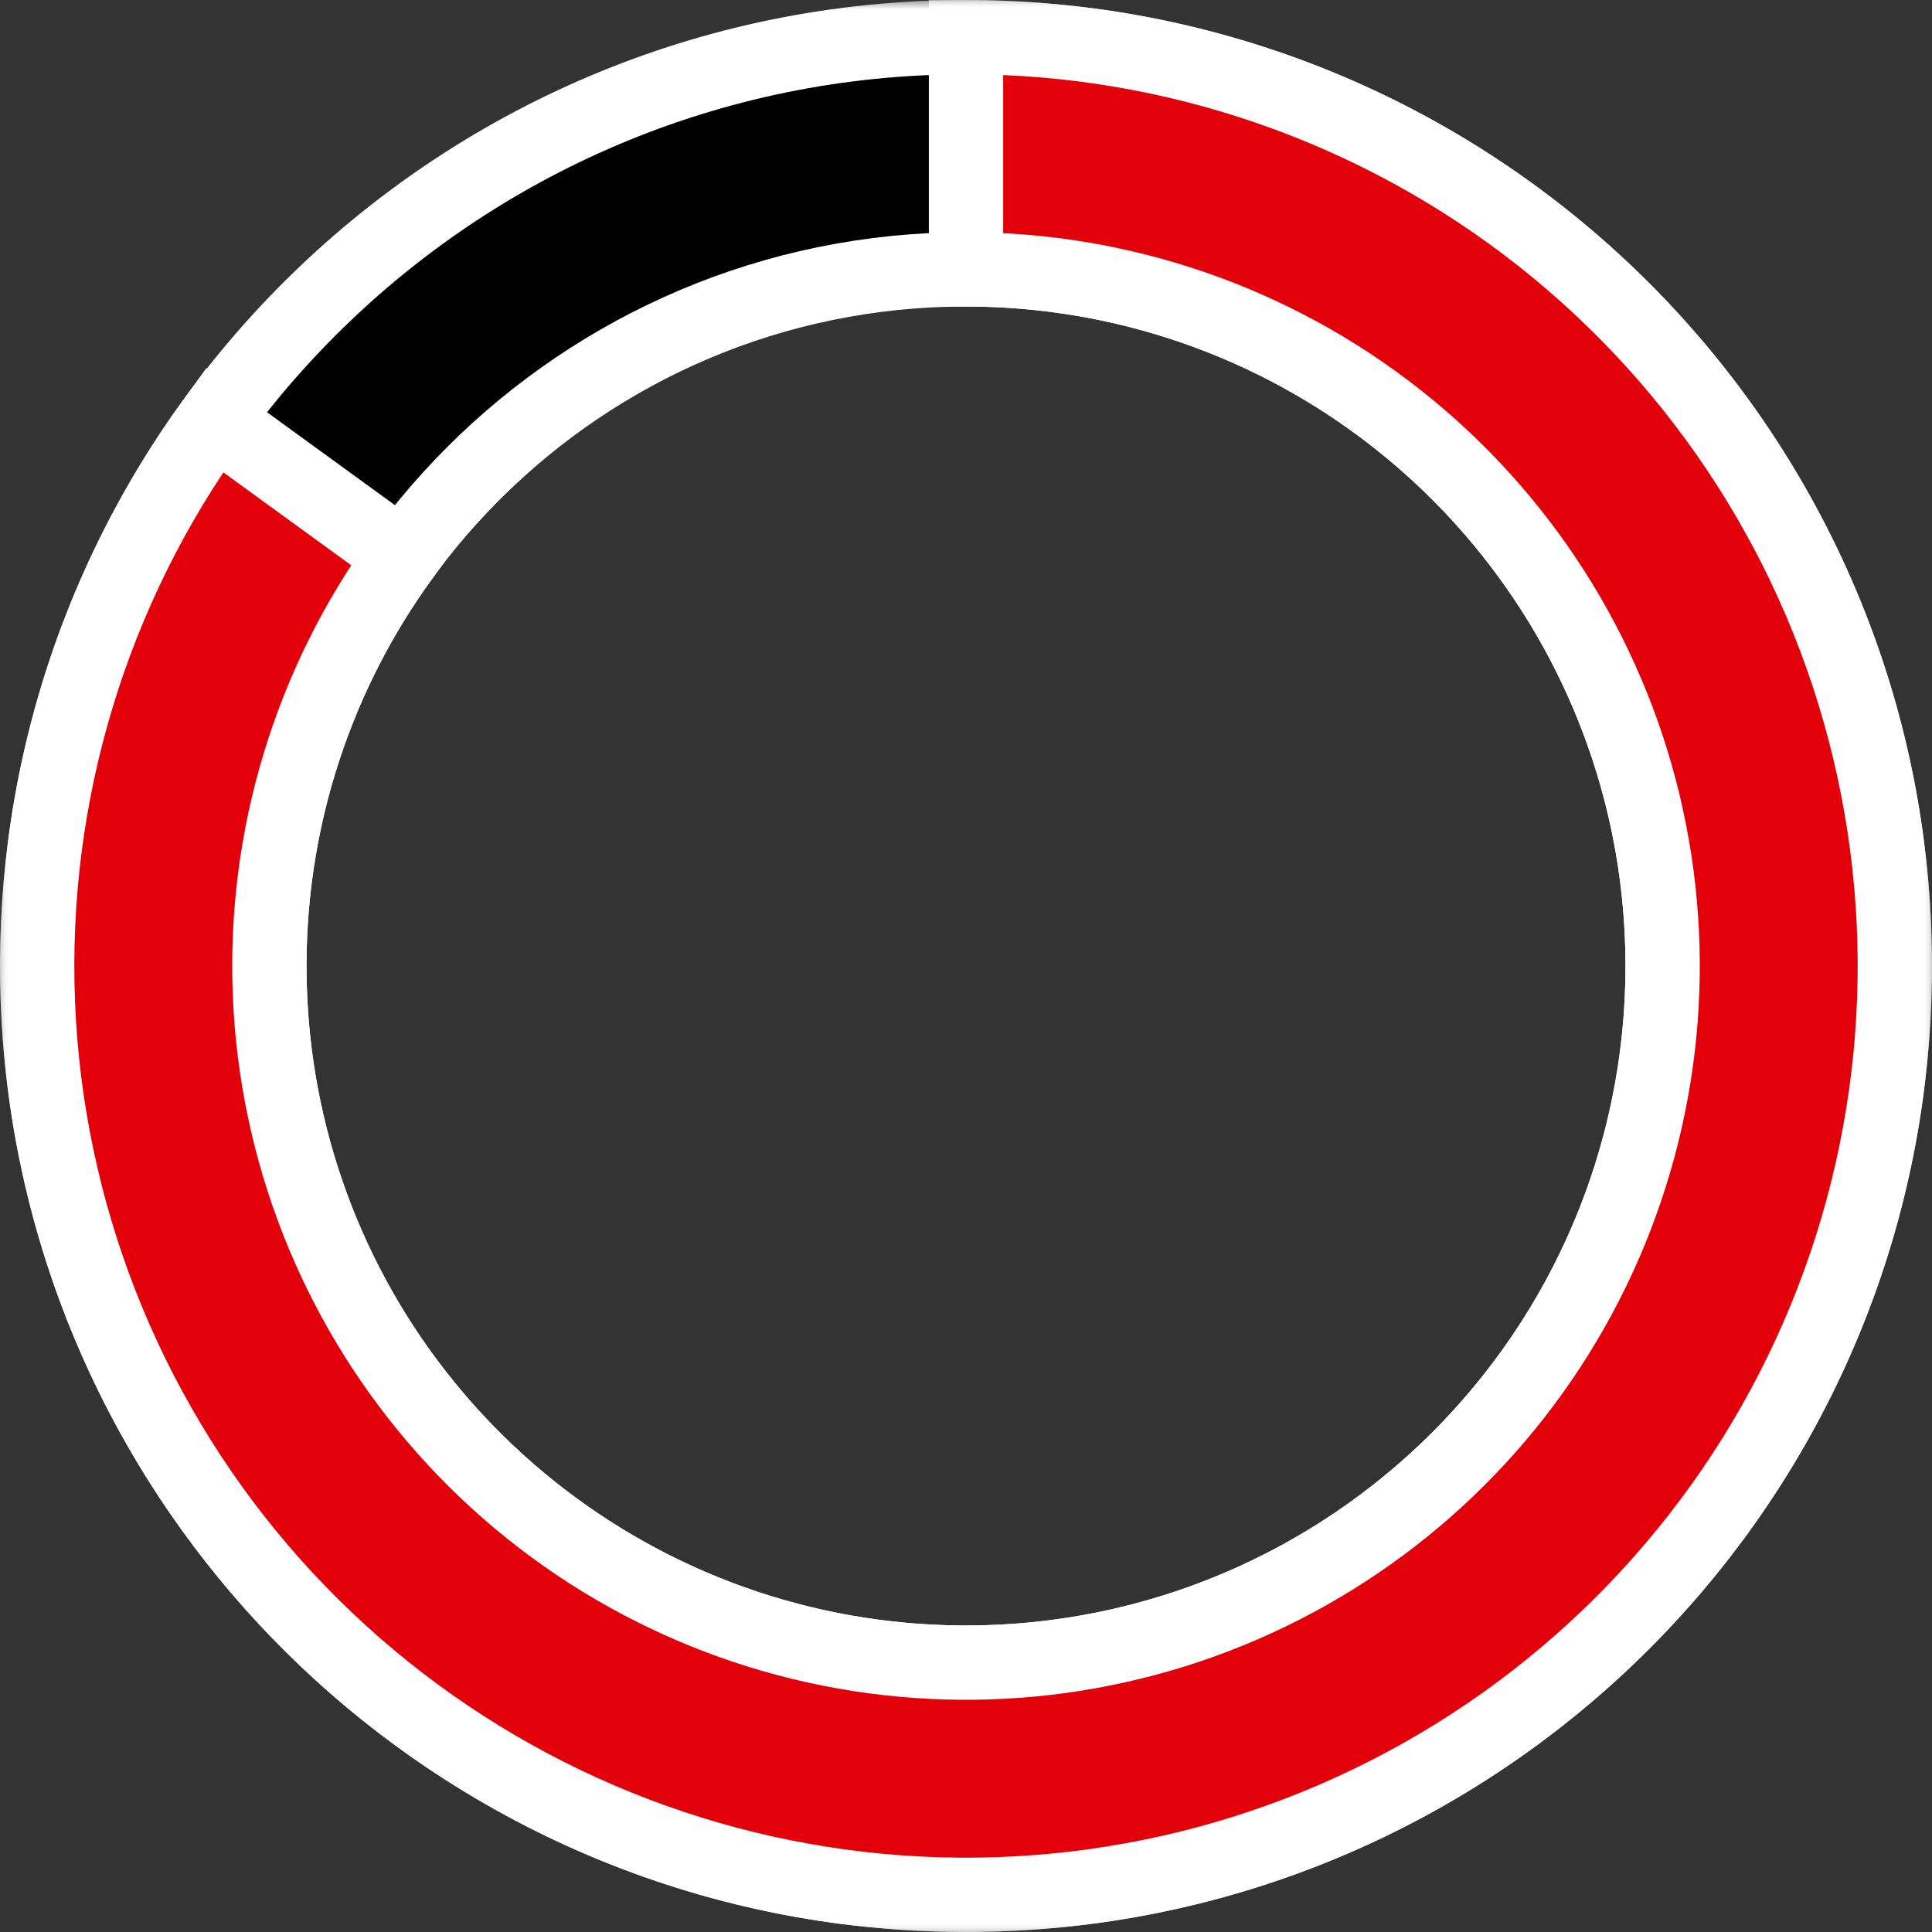
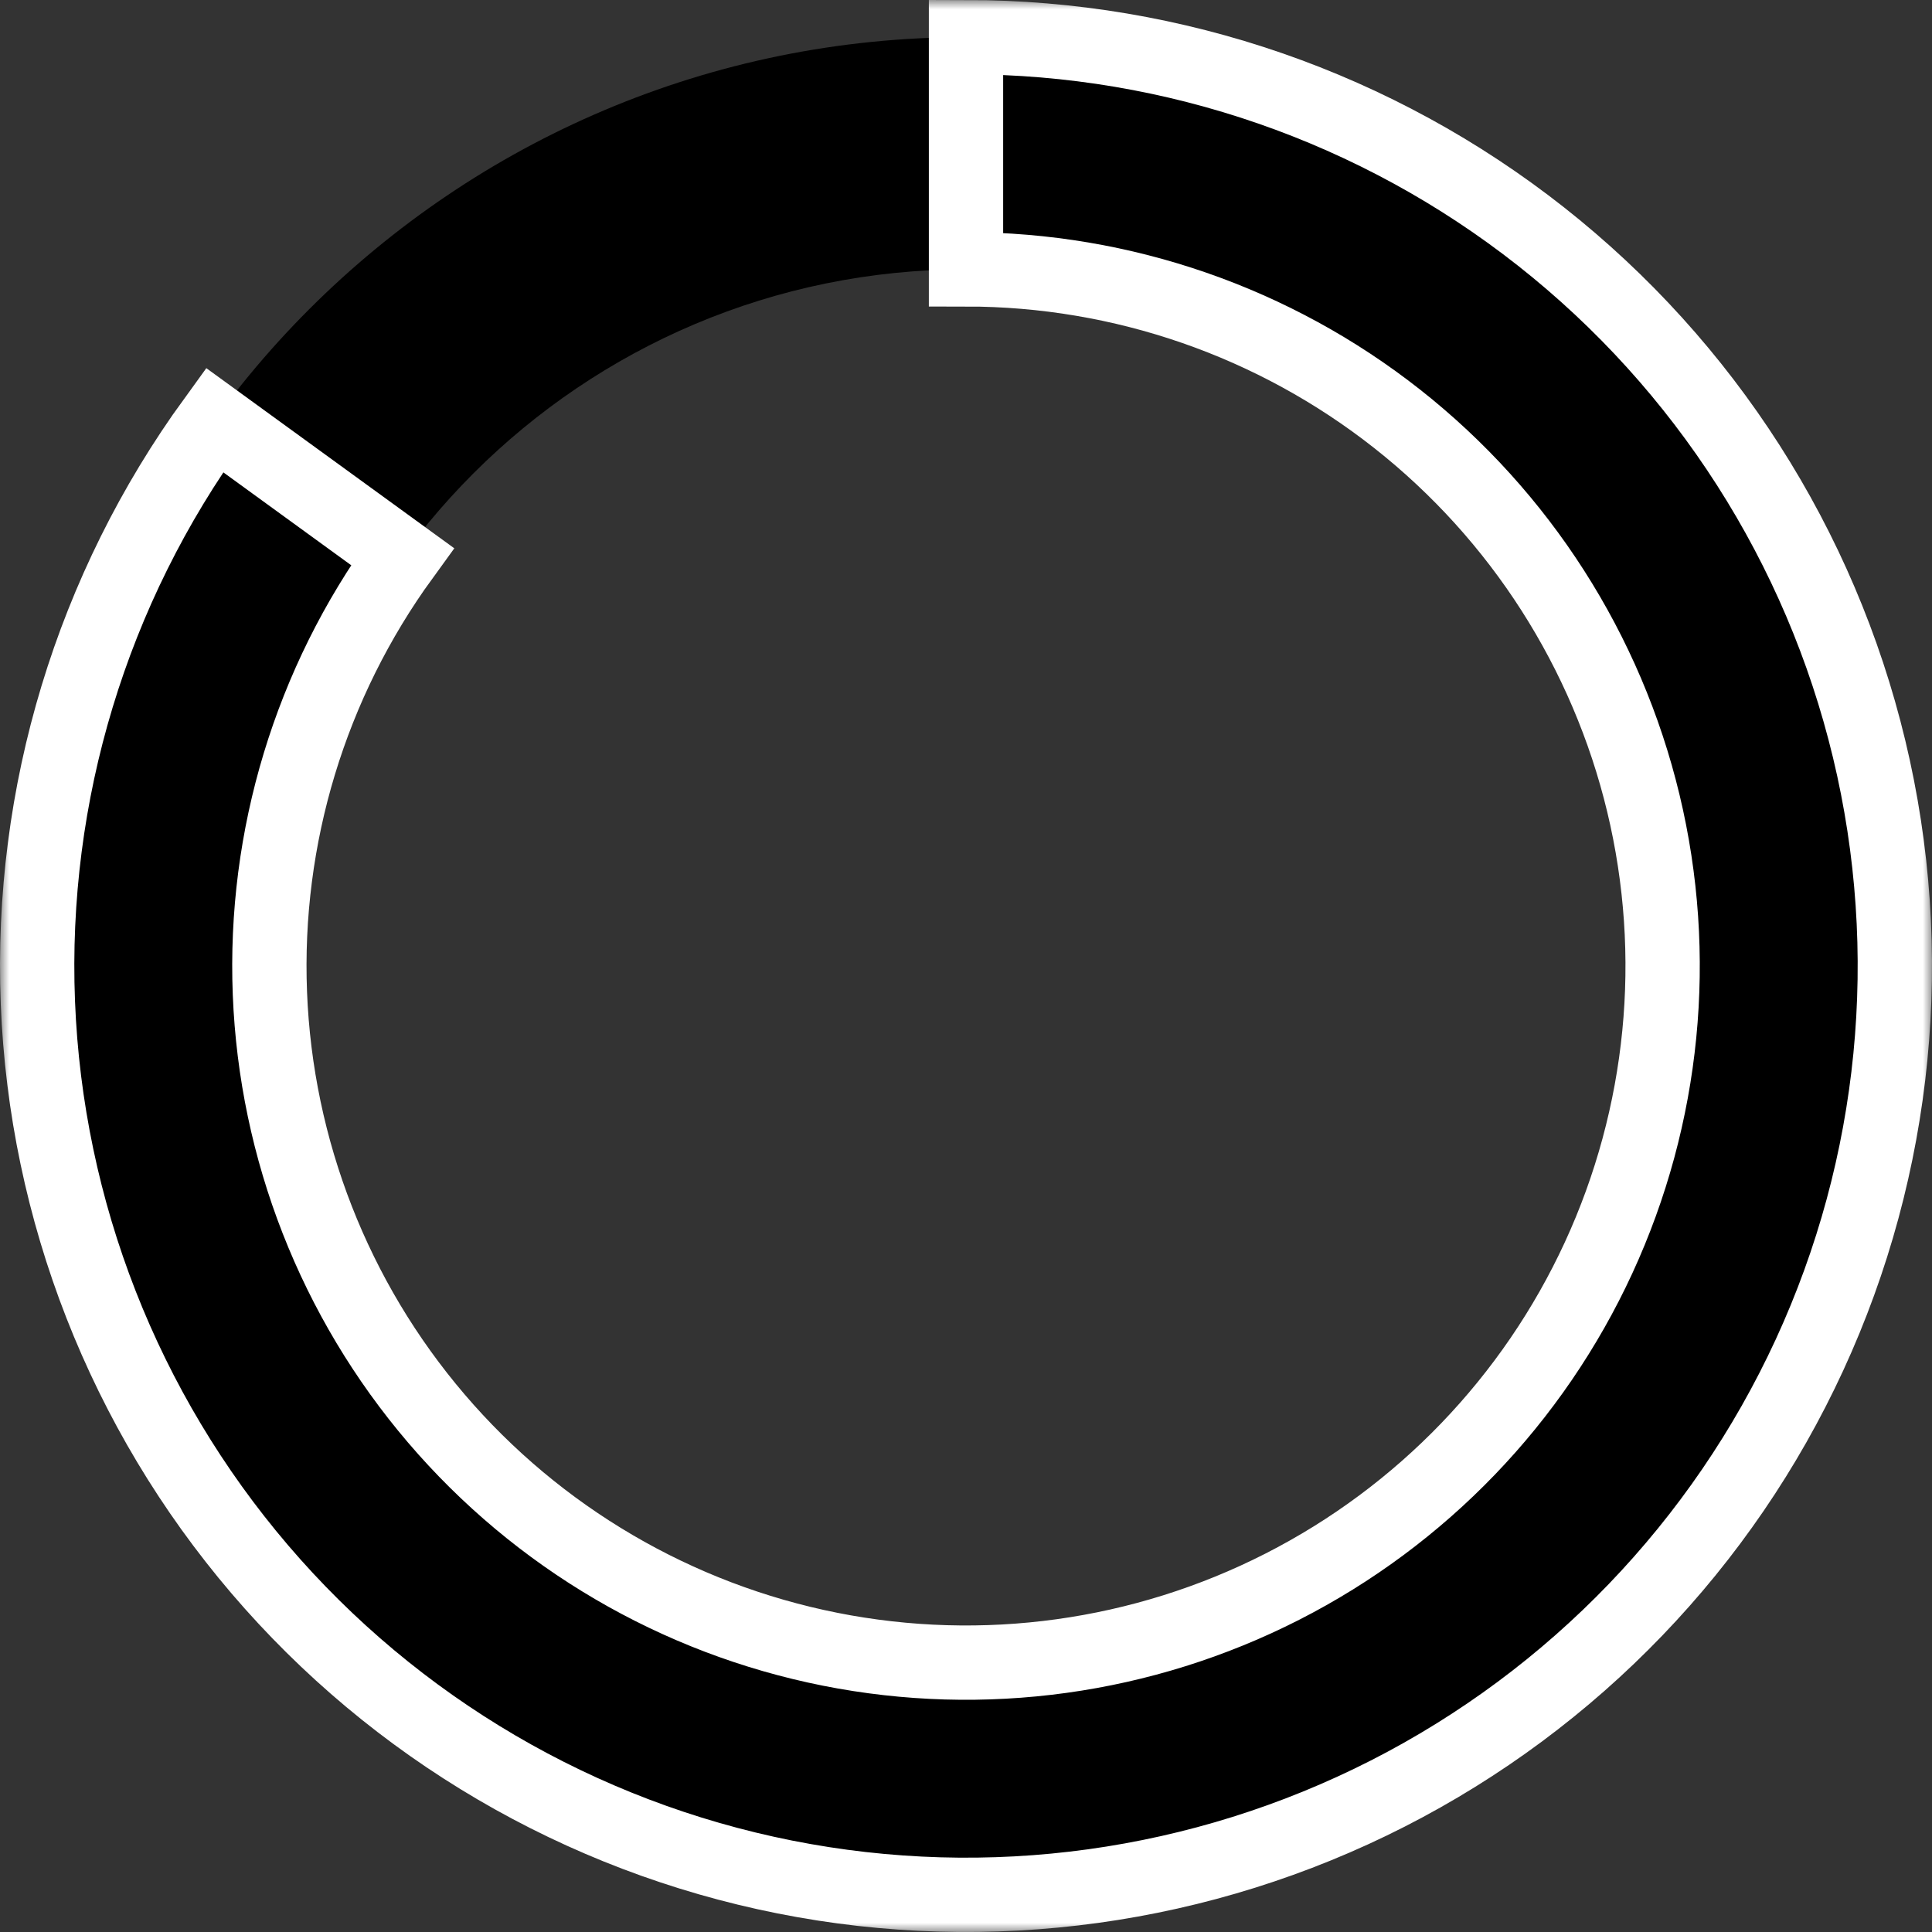
<svg xmlns="http://www.w3.org/2000/svg" width="104" height="104" viewBox="0 0 104 104" fill="none">
  <rect x="0" y="0" width="104" height="104" fill="#333333" stroke="none" />
  <mask id="path-1-outside-1_643_8493" maskUnits="userSpaceOnUse" x="0" y="0" width="104" height="104" fill="black">
    <rect fill="white" width="104" height="104" />
-     <path d="M102 52C102 79.614 79.614 102 52 102C24.386 102 2 79.614 2 52C2 24.386 24.386 2 52 2C79.614 2 102 24.386 102 52ZM14.5 52C14.5 72.711 31.289 89.5 52 89.5C72.711 89.5 89.5 72.711 89.5 52C89.5 31.289 72.711 14.5 52 14.5C31.289 14.5 14.5 31.289 14.5 52Z" />
  </mask>
  <path d="M102 52C102 79.614 79.614 102 52 102C24.386 102 2 79.614 2 52C2 24.386 24.386 2 52 2C79.614 2 102 24.386 102 52ZM14.5 52C14.5 72.711 31.289 89.5 52 89.5C72.711 89.5 89.5 72.711 89.5 52C89.5 31.289 72.711 14.5 52 14.5C31.289 14.5 14.5 31.289 14.5 52Z" fill="black" />
-   <path d="M102 52C102 79.614 79.614 102 52 102C24.386 102 2 79.614 2 52C2 24.386 24.386 2 52 2C79.614 2 102 24.386 102 52ZM14.5 52C14.5 72.711 31.289 89.5 52 89.5C72.711 89.5 89.5 72.711 89.5 52C89.5 31.289 72.711 14.5 52 14.5C31.289 14.5 14.5 31.289 14.5 52Z" stroke="white" stroke-width="4" mask="url(#path-1-outside-1_643_8493)" />
  <mask id="path-2-outside-2_643_8493" maskUnits="userSpaceOnUse" x="-4.45856e-06" y="-4.45856e-06" width="104" height="104" fill="black">
    <rect fill="white" x="-4.45856e-06" y="-4.45856e-06" width="104" height="104" />
    <path d="M52 2C63.231 2 74.135 5.781 82.955 12.734C91.775 19.687 97.997 29.407 100.618 40.328C103.24 51.248 102.109 62.734 97.407 72.933C92.705 83.132 84.706 91.451 74.7 96.55C64.693 101.649 53.261 103.23 42.245 101.039C31.23 98.848 21.274 93.012 13.98 84.472C6.686 75.932 2.479 65.185 2.039 53.963C1.598 42.741 4.948 31.697 11.549 22.611L21.662 29.958C16.711 36.773 14.198 45.056 14.529 53.472C14.86 61.889 18.014 69.949 23.485 76.354C28.955 82.759 36.423 87.136 44.684 88.779C52.946 90.423 61.52 89.237 69.025 85.413C76.53 81.589 82.529 75.349 86.055 67.7C89.582 60.05 90.43 51.436 88.464 43.246C86.498 35.055 81.831 27.765 75.216 22.551C68.601 17.336 60.423 14.5 52 14.5L52 2Z" />
  </mask>
-   <path d="M52 2C63.231 2 74.135 5.781 82.955 12.734C91.775 19.687 97.997 29.407 100.618 40.328C103.24 51.248 102.109 62.734 97.407 72.933C92.705 83.132 84.706 91.451 74.7 96.55C64.693 101.649 53.261 103.23 42.245 101.039C31.23 98.848 21.274 93.012 13.98 84.472C6.686 75.932 2.479 65.185 2.039 53.963C1.598 42.741 4.948 31.697 11.549 22.611L21.662 29.958C16.711 36.773 14.198 45.056 14.529 53.472C14.86 61.889 18.014 69.949 23.485 76.354C28.955 82.759 36.423 87.136 44.684 88.779C52.946 90.423 61.52 89.237 69.025 85.413C76.53 81.589 82.529 75.349 86.055 67.7C89.582 60.05 90.43 51.436 88.464 43.246C86.498 35.055 81.831 27.765 75.216 22.551C68.601 17.336 60.423 14.5 52 14.5L52 2Z" fill="#E2010B" />
  <path d="M52 2C63.231 2 74.135 5.781 82.955 12.734C91.775 19.687 97.997 29.407 100.618 40.328C103.24 51.248 102.109 62.734 97.407 72.933C92.705 83.132 84.706 91.451 74.7 96.55C64.693 101.649 53.261 103.23 42.245 101.039C31.23 98.848 21.274 93.012 13.98 84.472C6.686 75.932 2.479 65.185 2.039 53.963C1.598 42.741 4.948 31.697 11.549 22.611L21.662 29.958C16.711 36.773 14.198 45.056 14.529 53.472C14.86 61.889 18.014 69.949 23.485 76.354C28.955 82.759 36.423 87.136 44.684 88.779C52.946 90.423 61.52 89.237 69.025 85.413C76.53 81.589 82.529 75.349 86.055 67.7C89.582 60.05 90.43 51.436 88.464 43.246C86.498 35.055 81.831 27.765 75.216 22.551C68.601 17.336 60.423 14.5 52 14.5L52 2Z" stroke="white" stroke-width="4" mask="url(#path-2-outside-2_643_8493)" />
</svg>